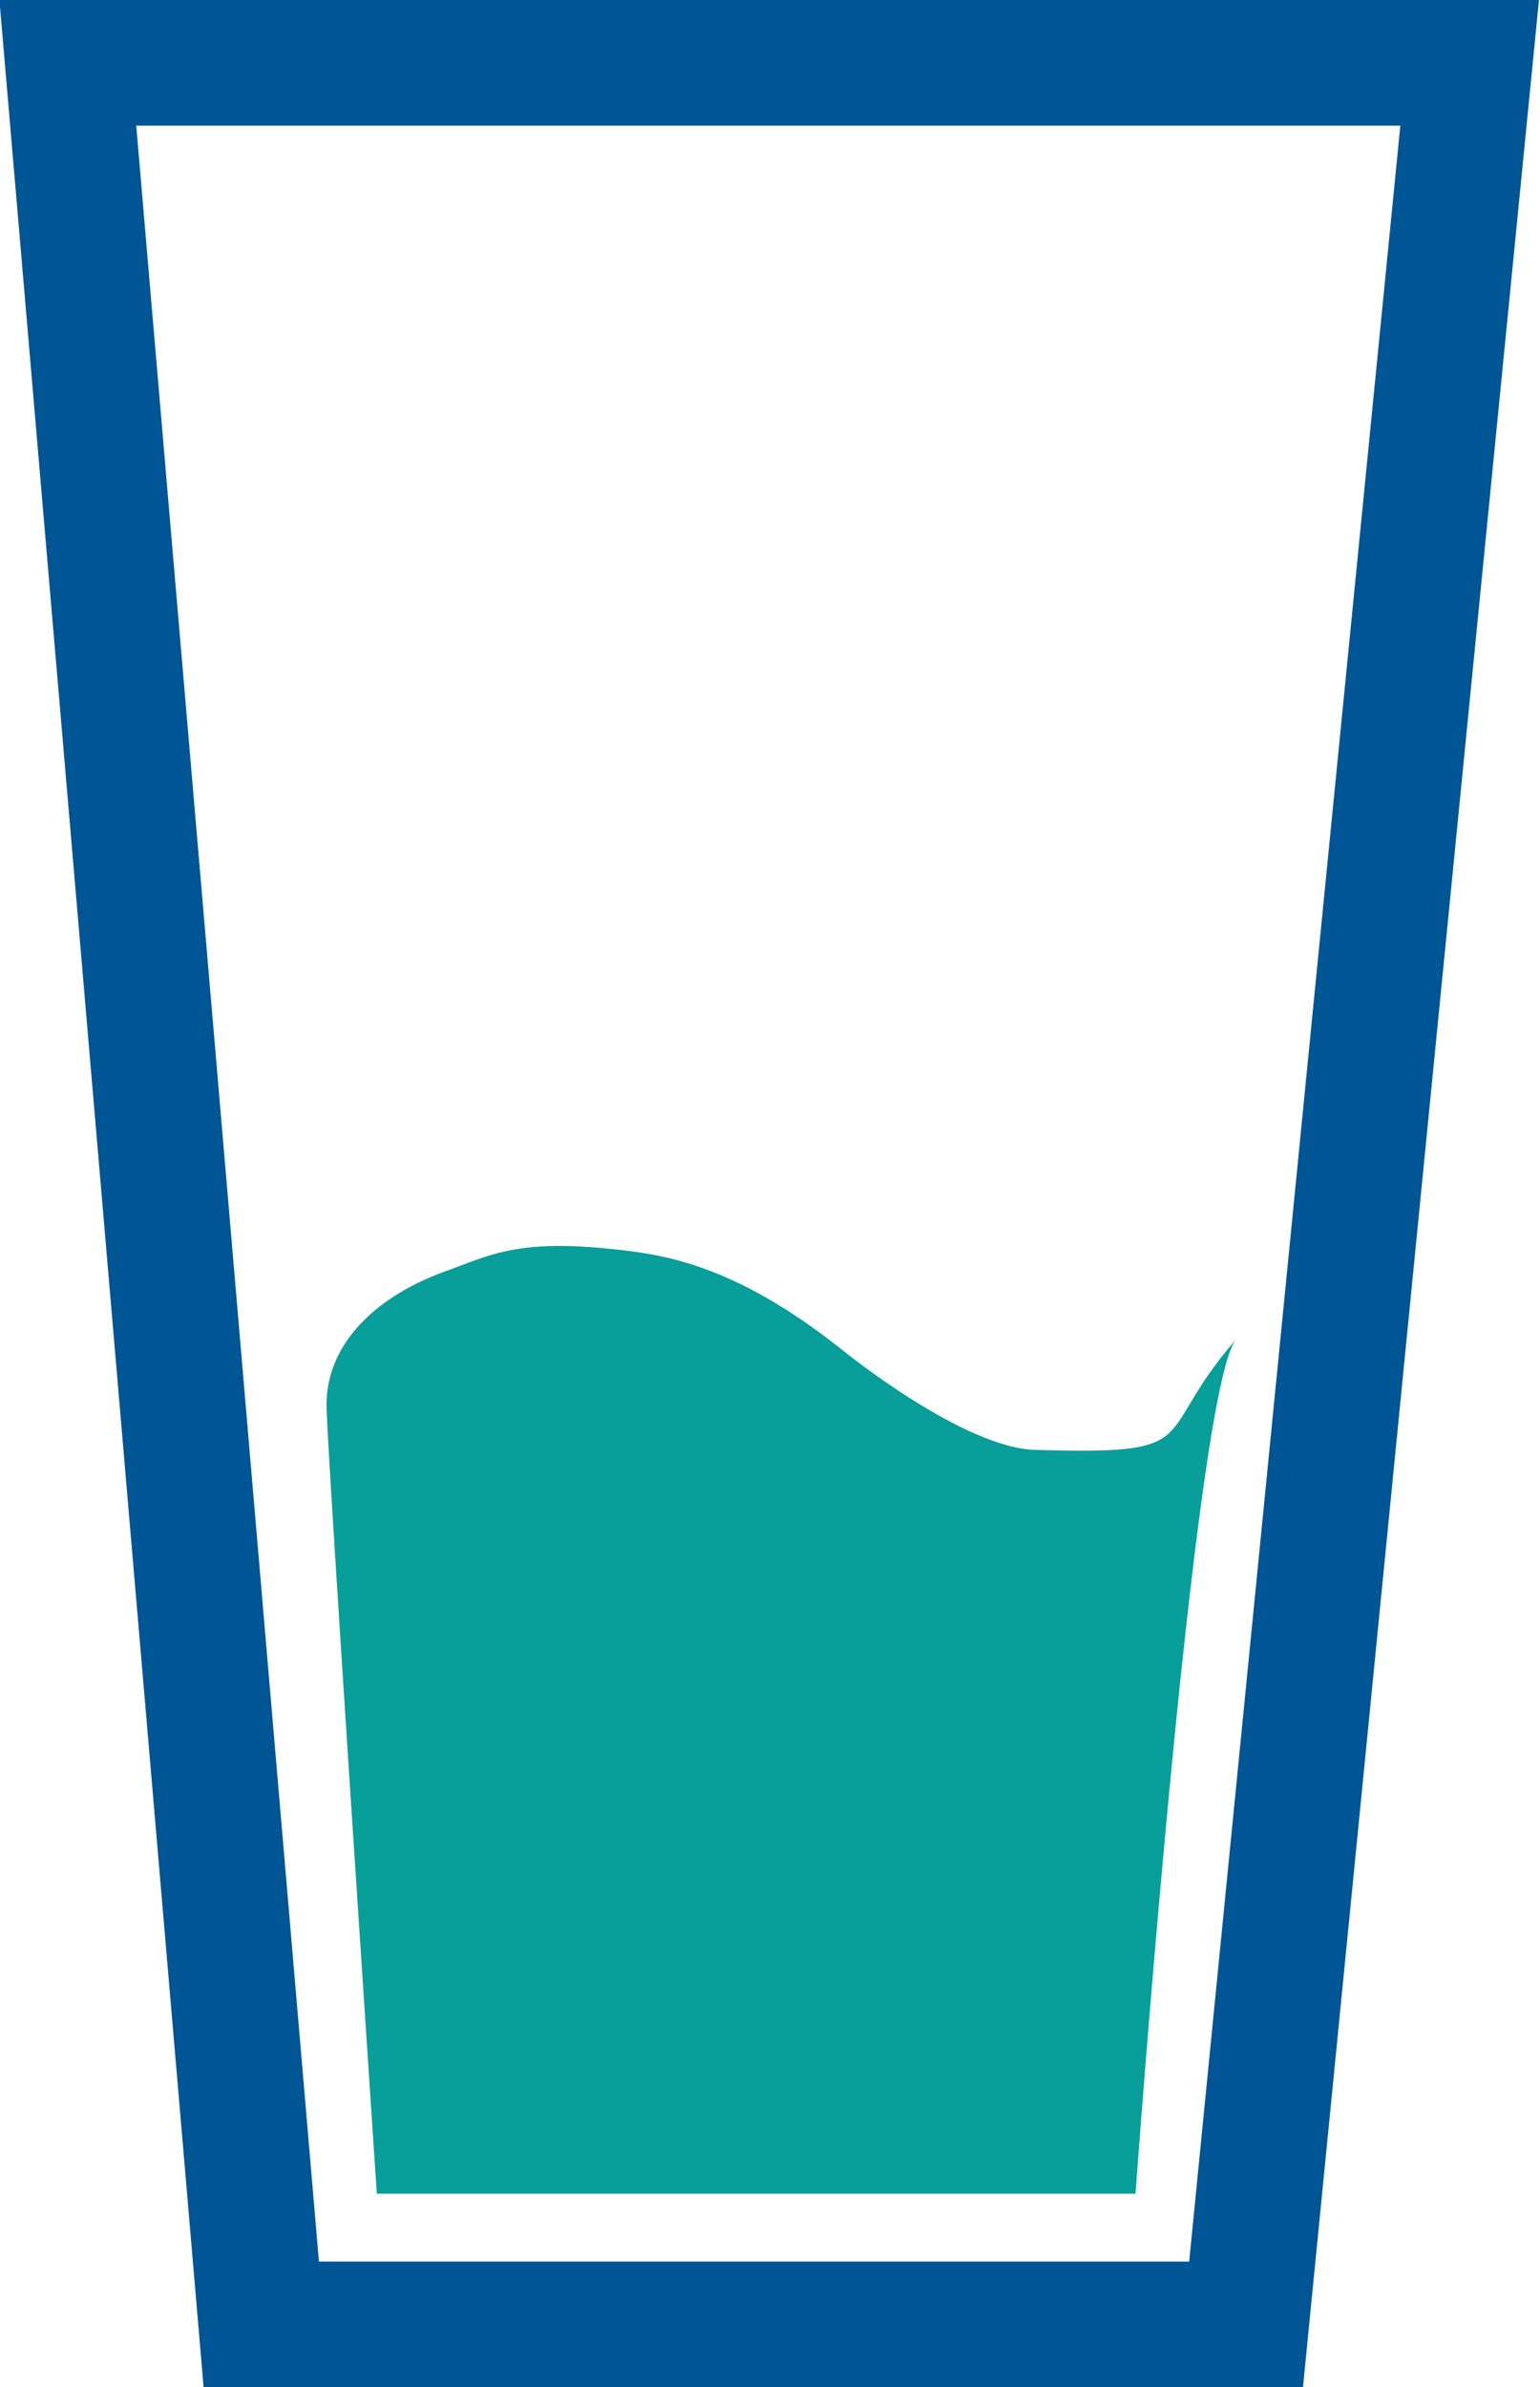
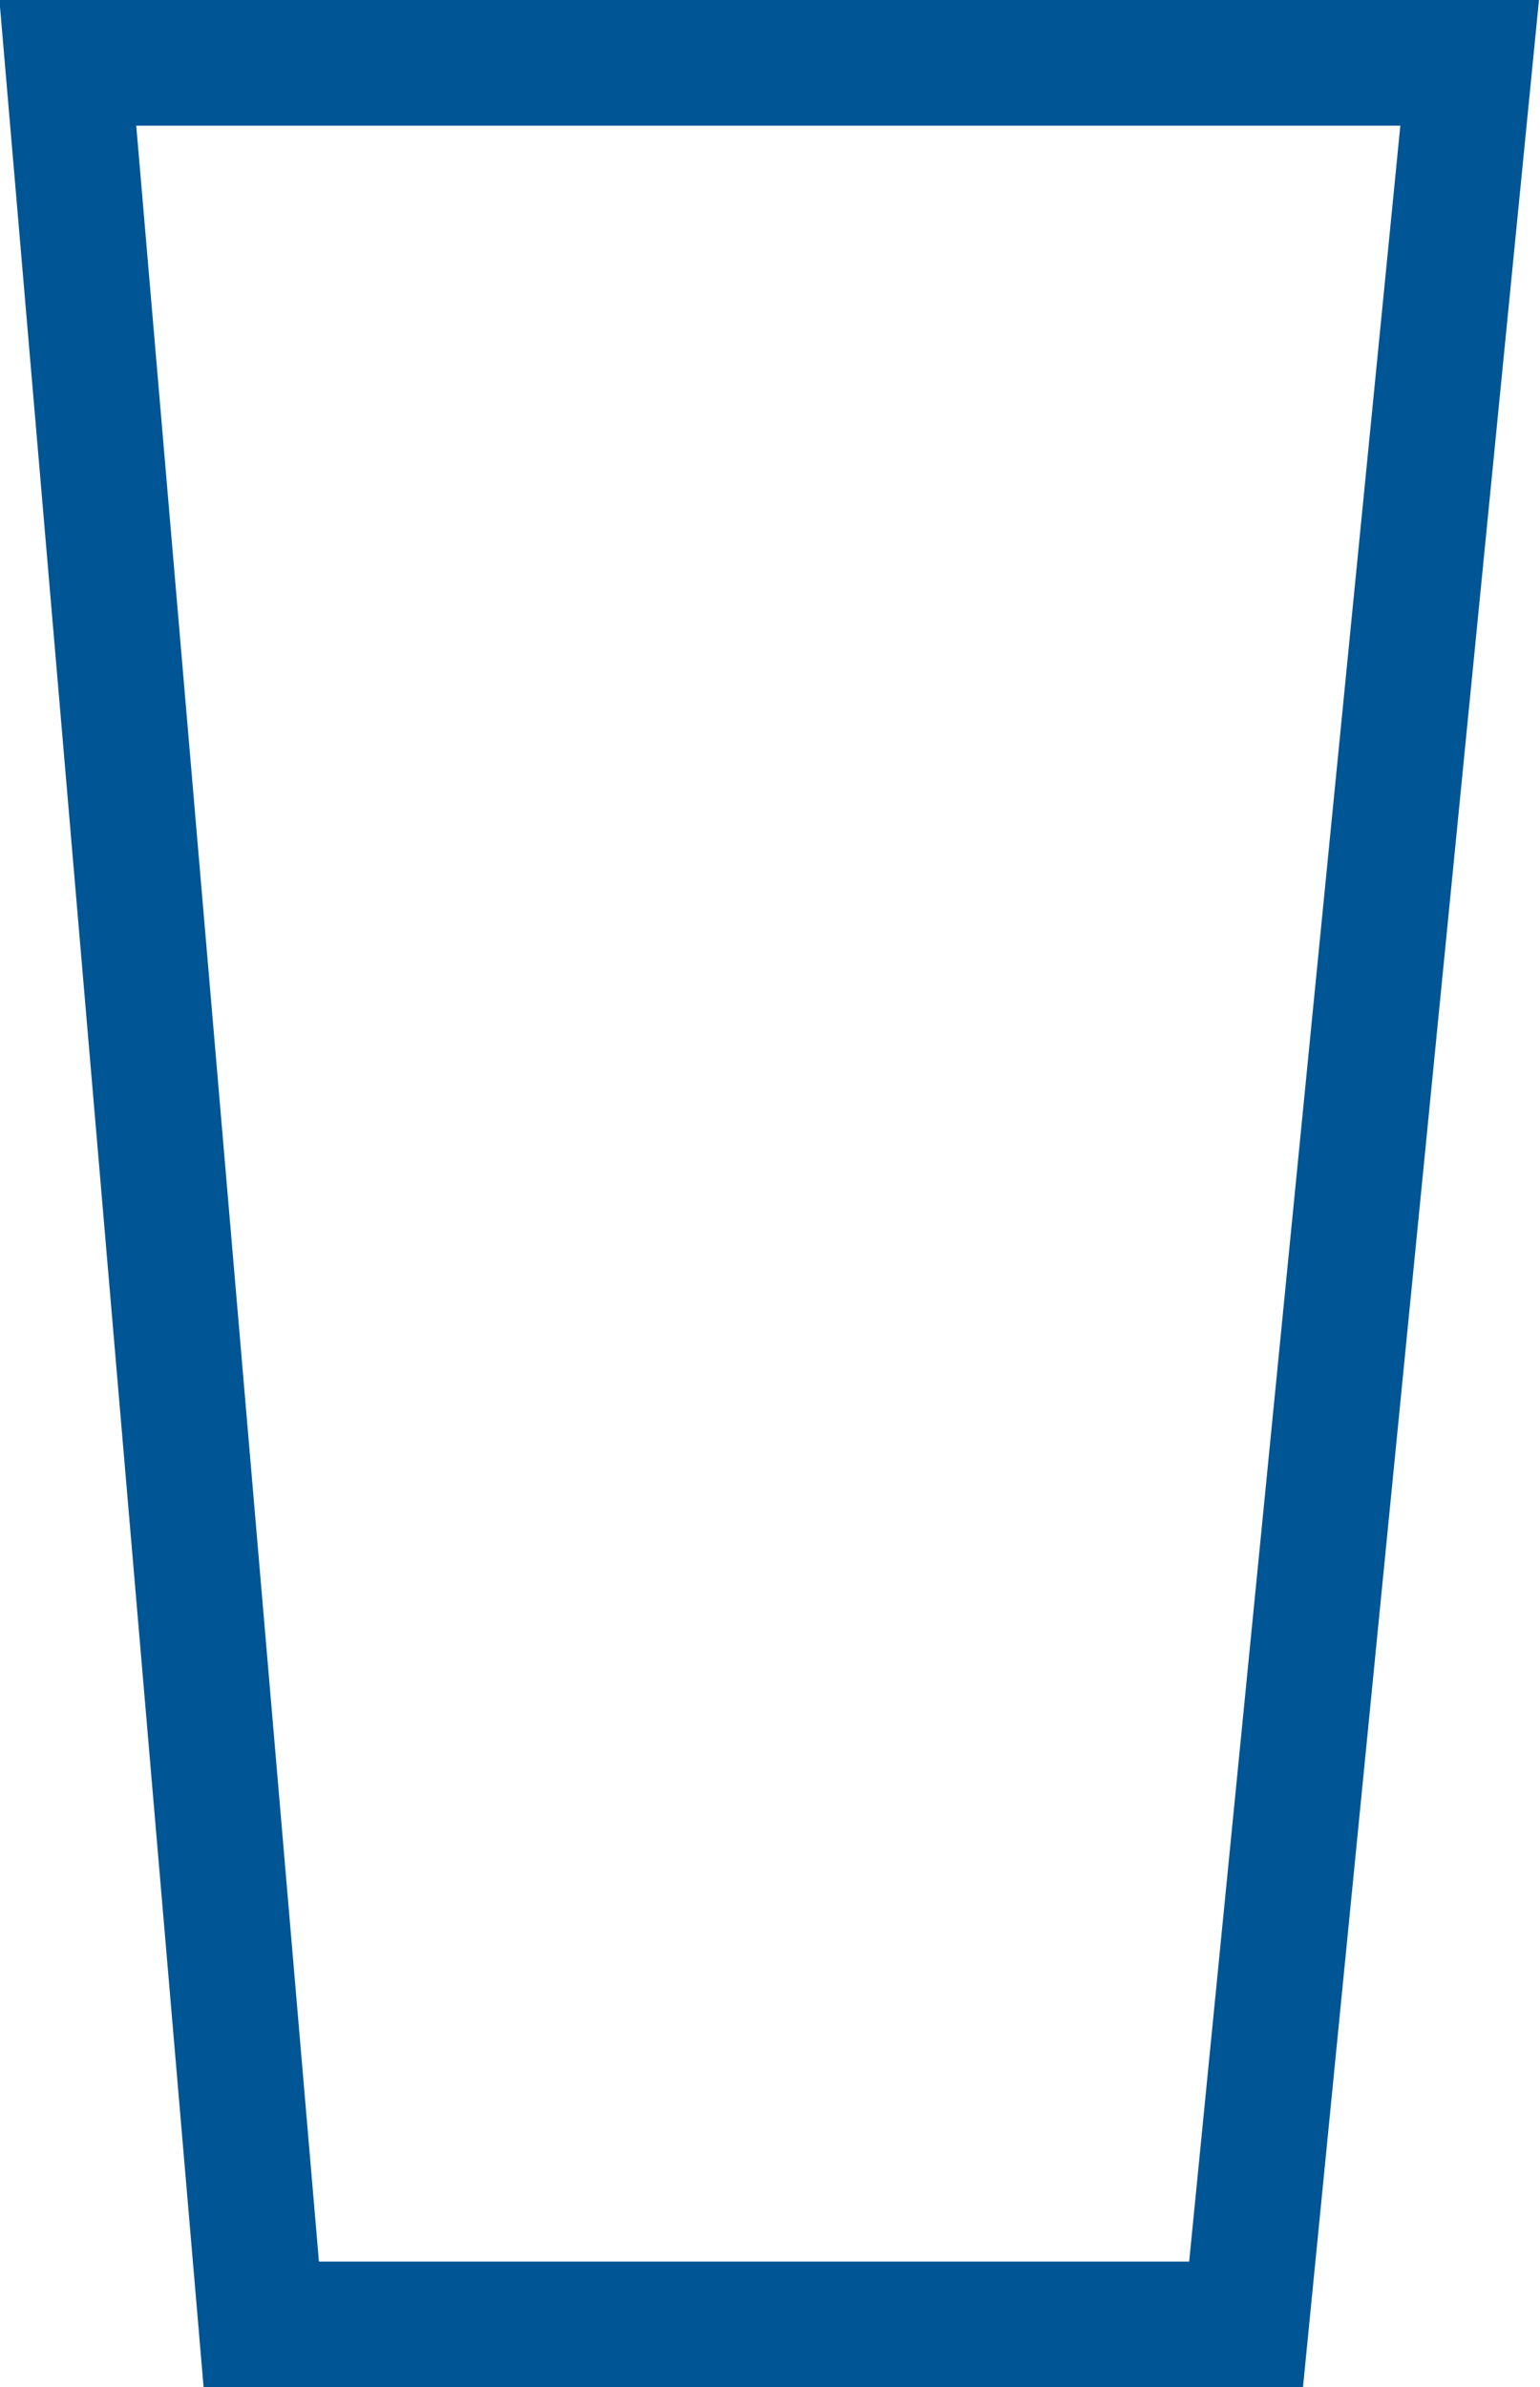
<svg xmlns="http://www.w3.org/2000/svg" version="1.1" id="Layer_1" x="0px" y="0px" width="61.3px" height="95px" viewBox="0 0 61.3 95" style="enable-background:new 0 0 61.3 95;" xml:space="preserve">
  <style type="text/css">
	.st0{fill:#089E9A;}
	.st1{fill:none;stroke:#005595;stroke-width:5;stroke-miterlimit:10;}
</style>
  <title>Artboard 1</title>
-   <path class="st0" d="M49.2,53.3c-1.7,2.1-4,34-4,34H15c0,0-1.9-28.4-2-31.2c-0.1-2.4,1.7-4.4,4.7-5.5c1.7-0.6,2.8-1.3,6.6-0.9  c1.9,0.2,4.8,0.5,9.2,4c0,0,4.9,4,7.8,4C48.1,57.9,45.8,57.2,49.2,53.3z" />
  <polygon class="st1" points="49.6,92.5 10.4,92.5 2.7,2.5 58.5,2.5 " />
</svg>